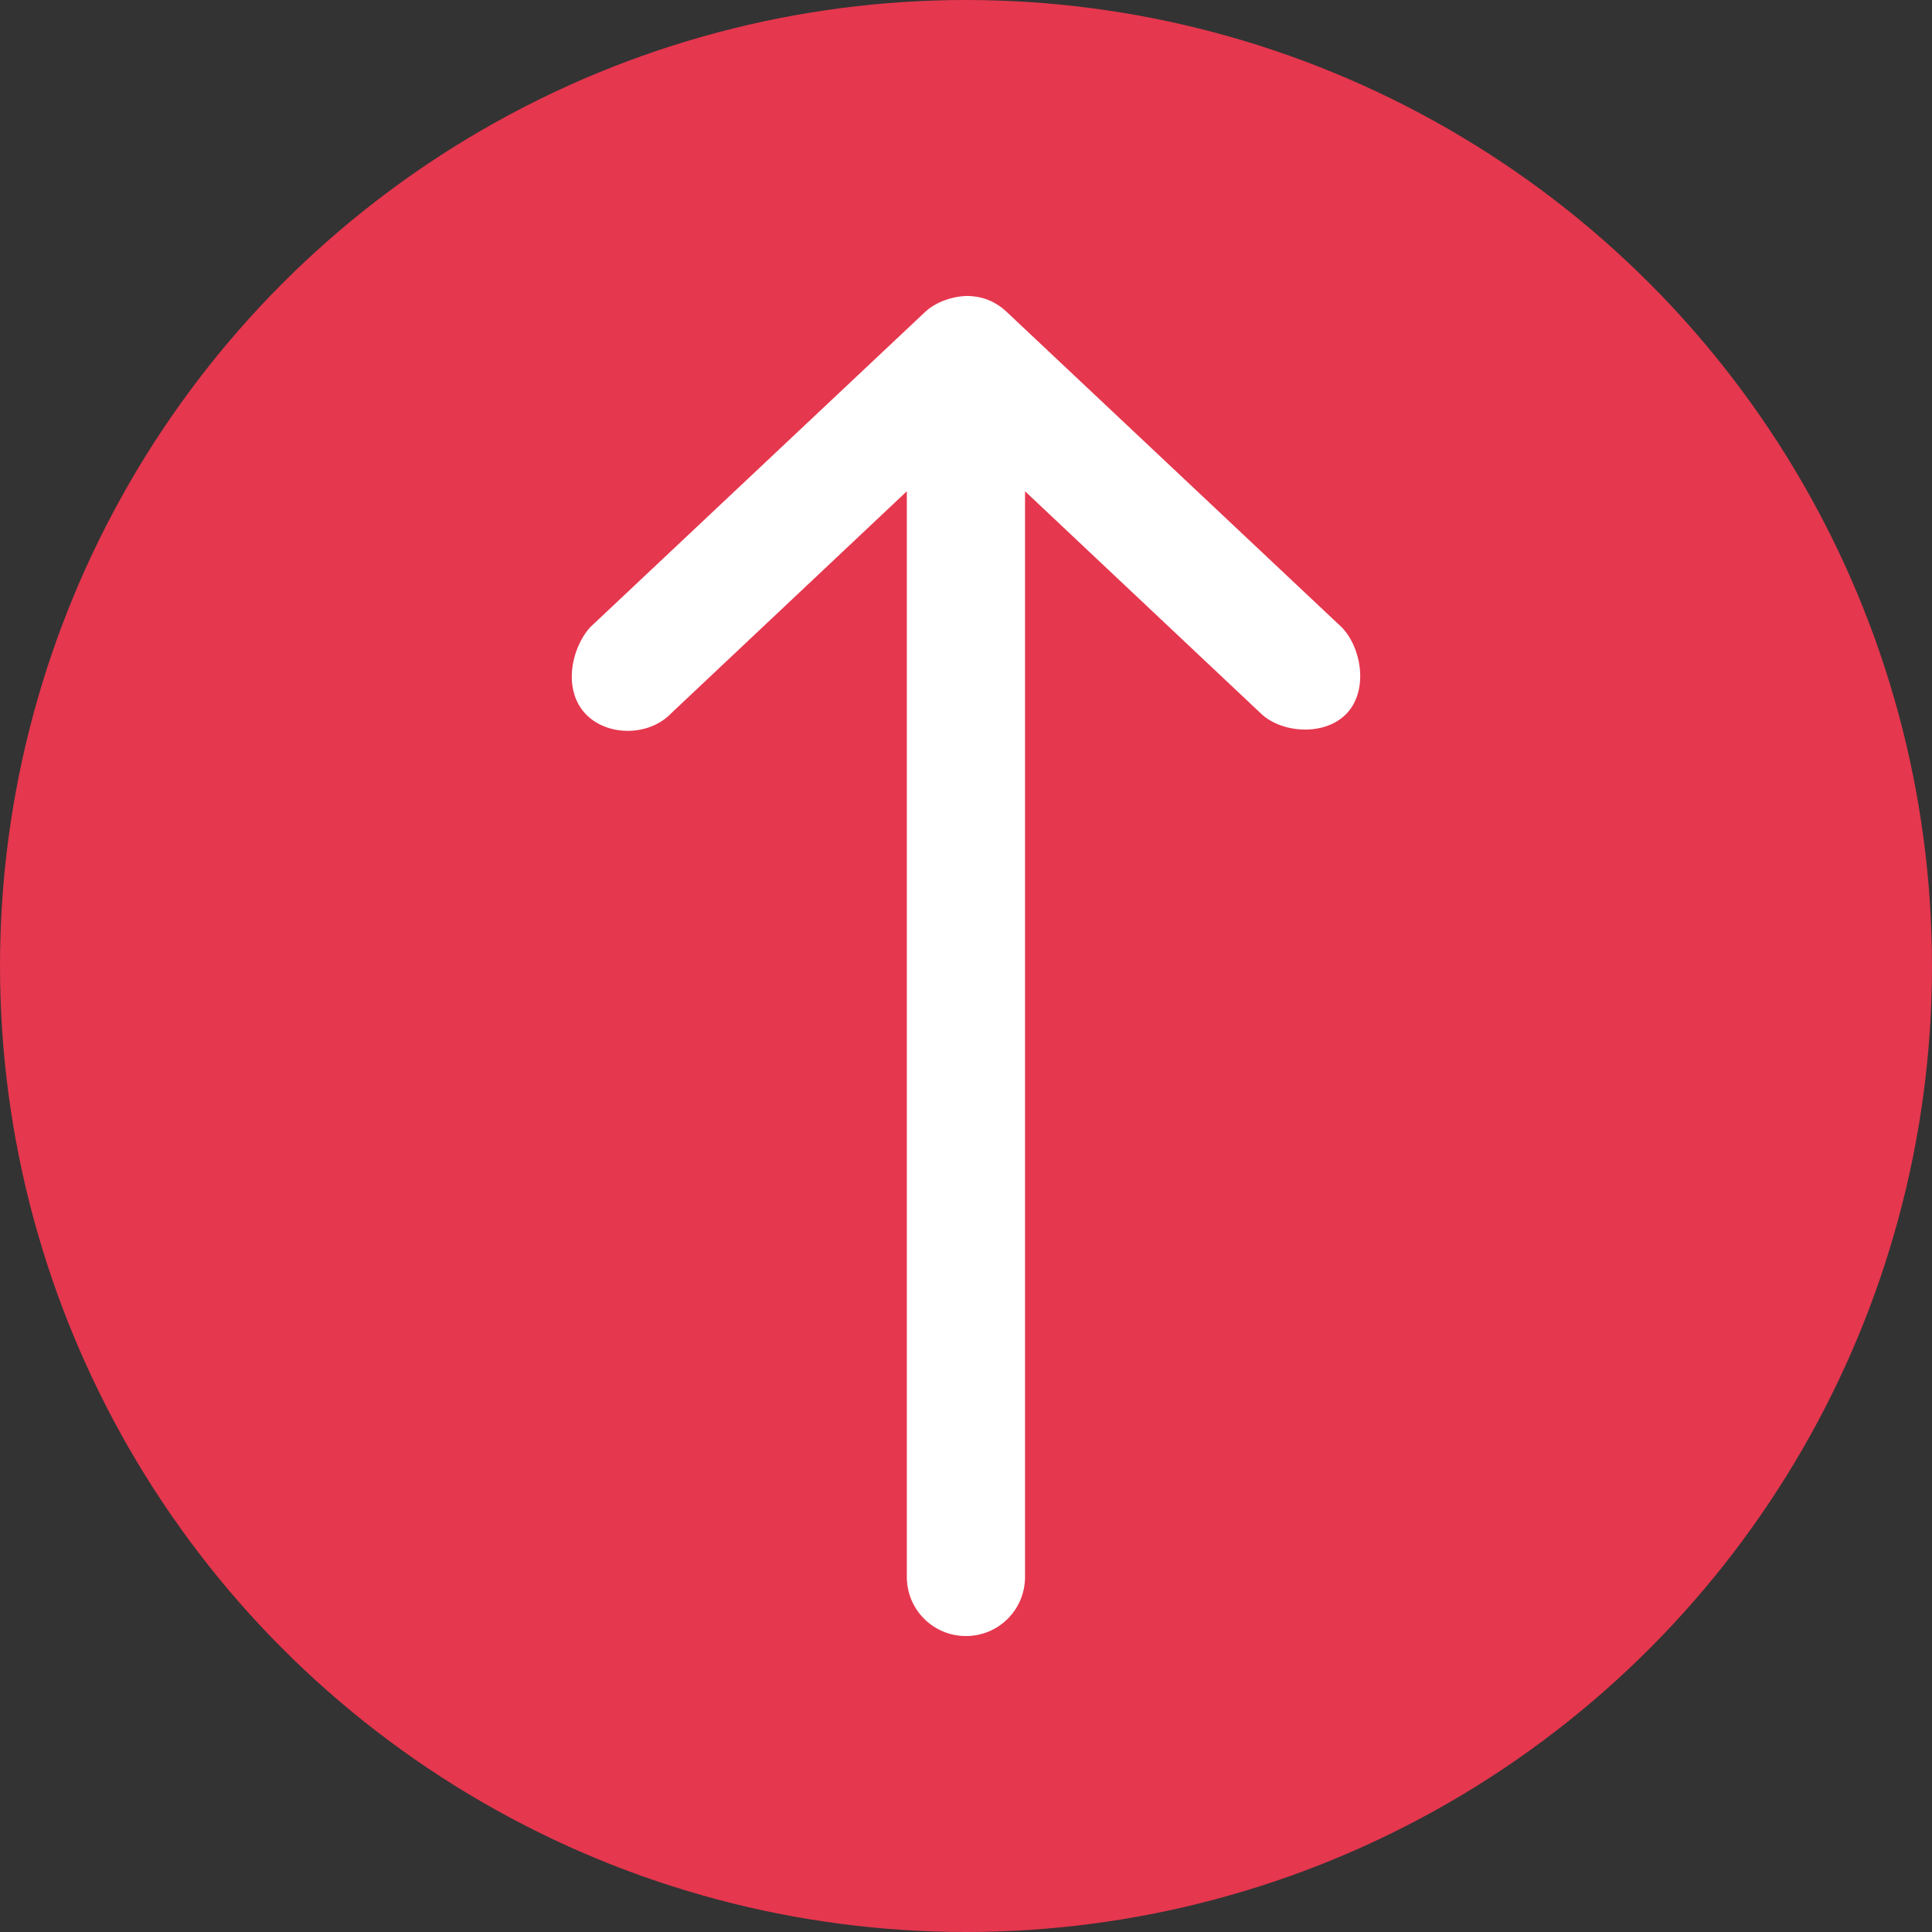
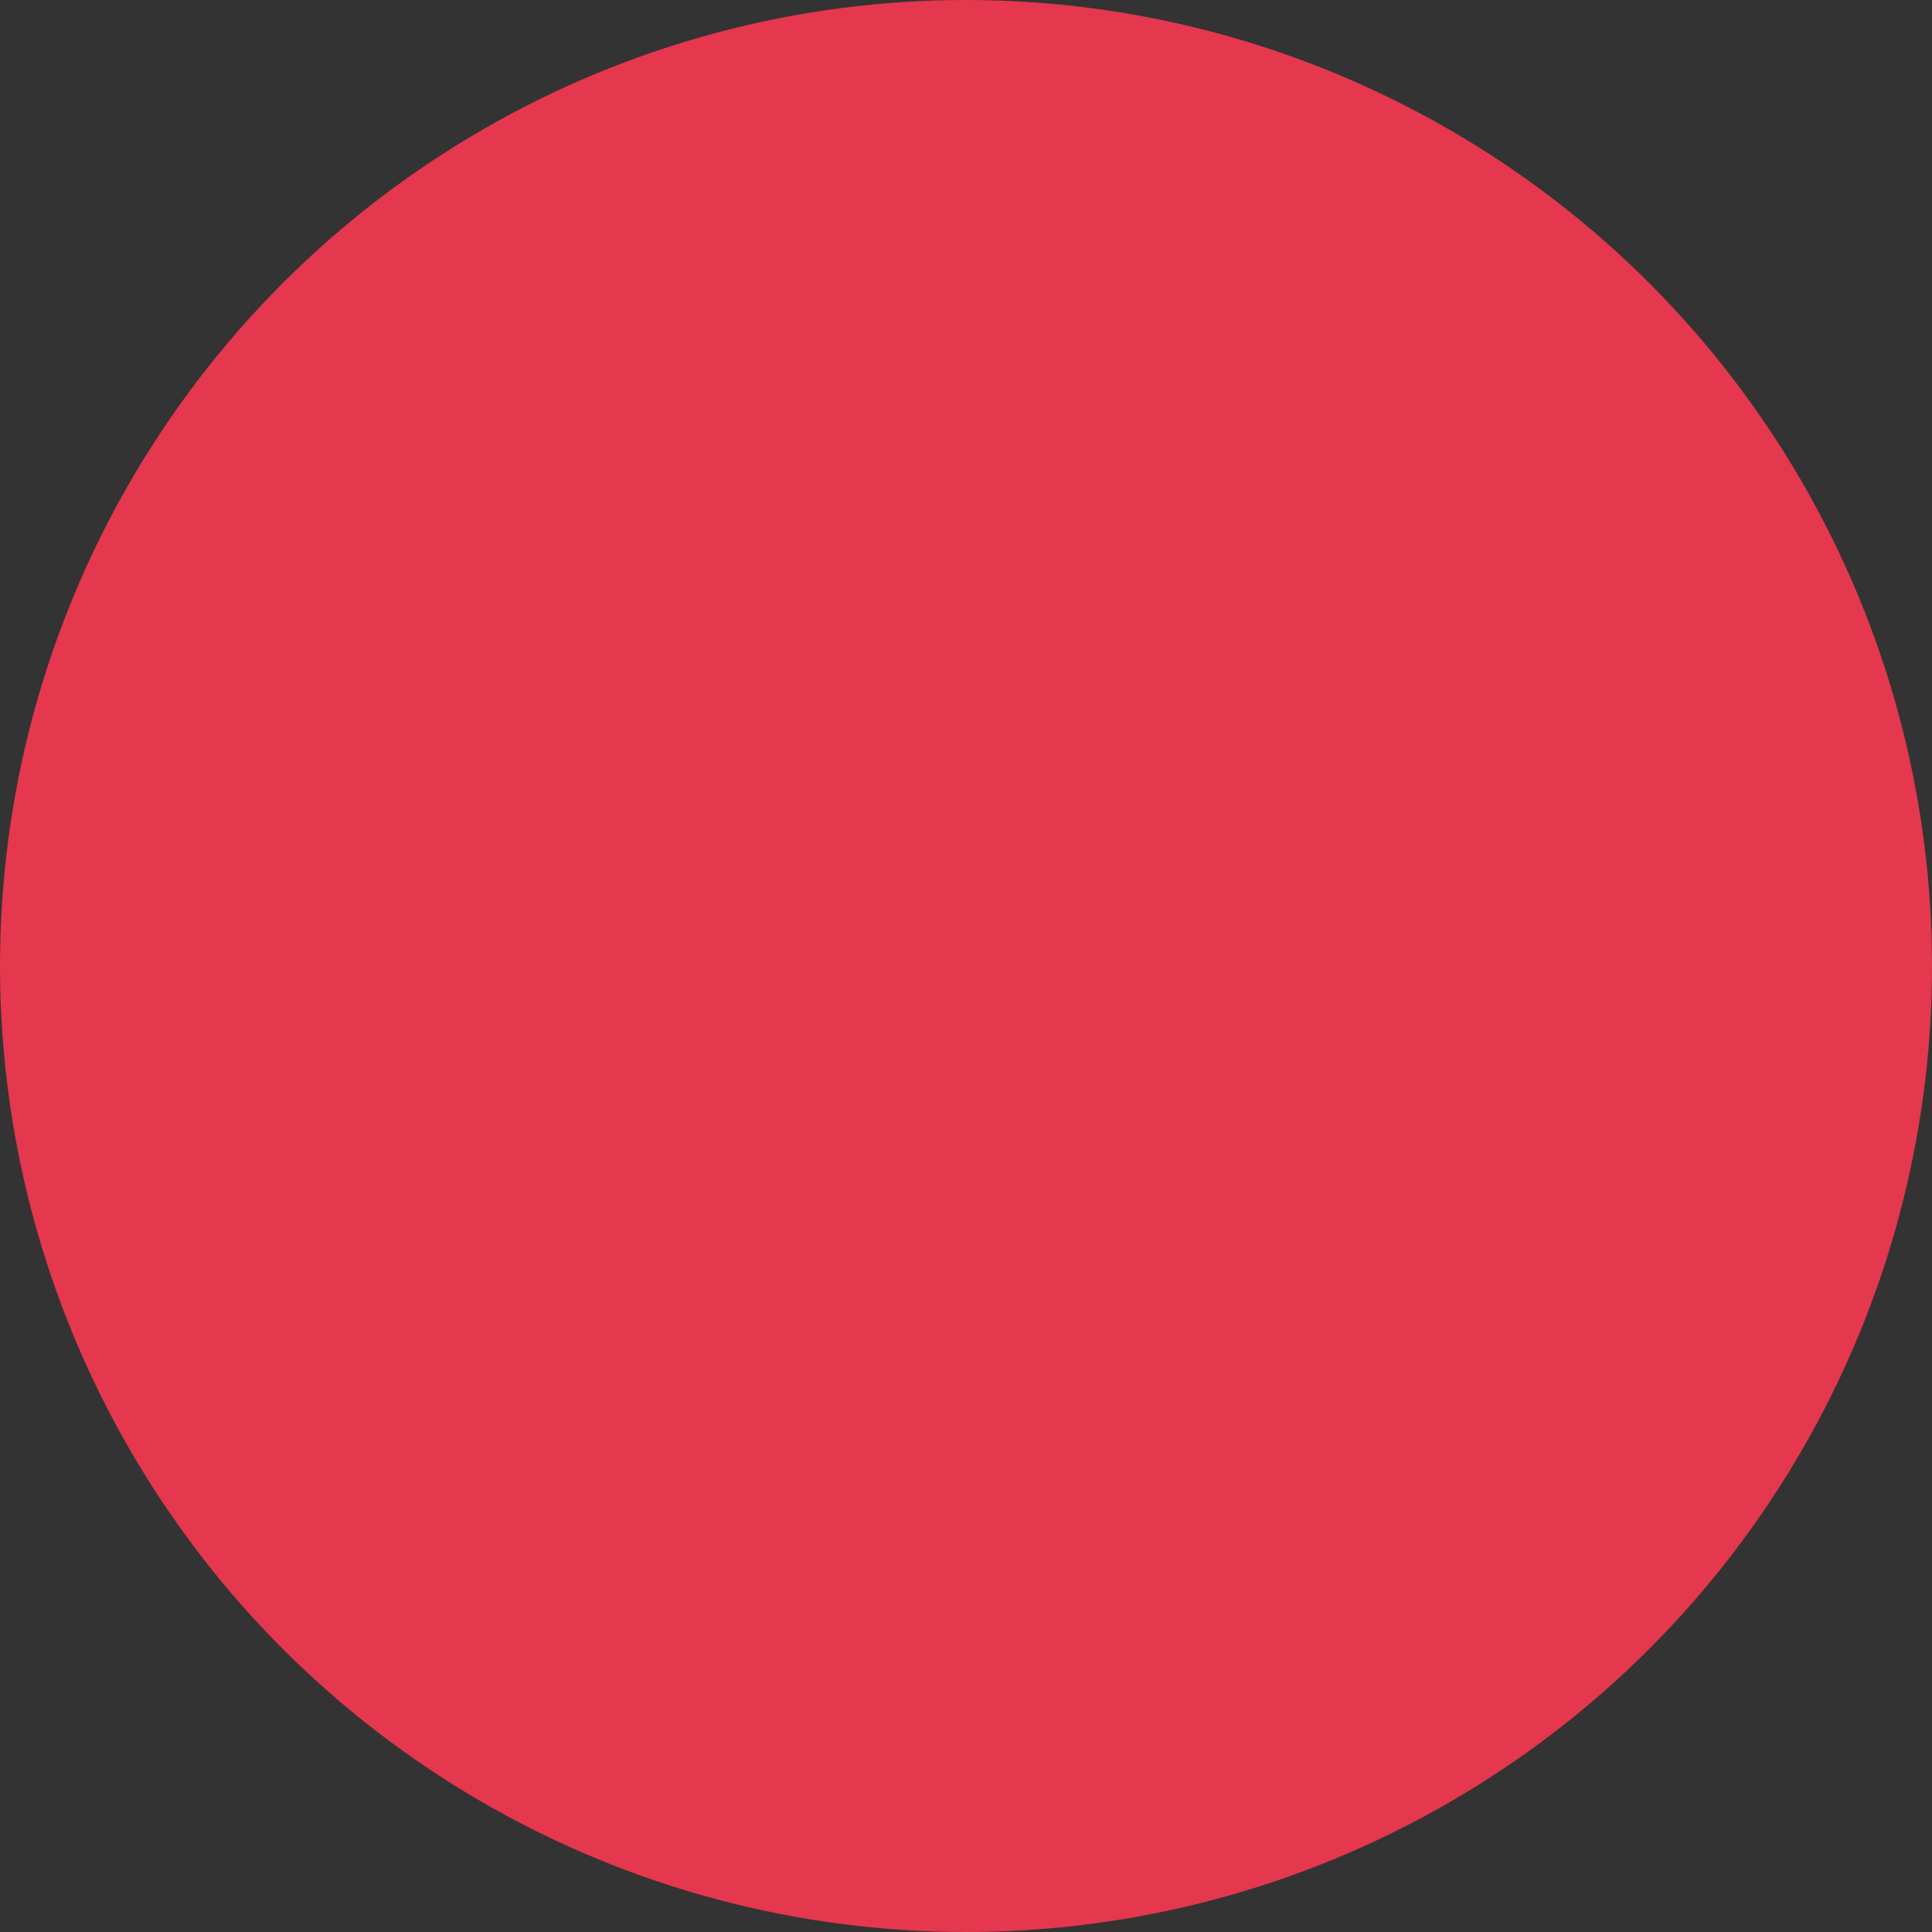
<svg xmlns="http://www.w3.org/2000/svg" id="Layer_2" data-name="Layer 2" viewBox="0 0 284.1 284.1">
  <rect x="0" y="0" width="284.1" height="284.1" fill="#333333" stroke="none" />
  <defs>
    <style>
      .cls-1 {
        fill: #e5374e;
      }

      .cls-2 {
        fill: #fff;
      }
    </style>
  </defs>
  <g id="Layer_1-2" data-name="Layer 1">
    <g>
      <circle class="cls-1" cx="142.05" cy="142.05" r="142.05" />
-       <path class="cls-2" d="M142.01,43.52c-2.09.09-4.46.93-5.97,2.35l-49.26,46.37c-2.81,3.13-4,9.16-.72,12.69,3.22,3.45,9.45,3.36,12.69-.09l34.6-32.6v159.65c0,4.81,3.88,8.69,8.69,8.69s8.69-3.88,8.69-8.69V72.24s34.6,32.6,34.6,32.6c2.98,2.96,9.42,3.51,12.69.09,3.25-3.42,2.2-9.68-.72-12.69l-49.26-46.37c-1.68-1.59-3.65-2.35-5.97-2.35h-.06Z" />
    </g>
  </g>
</svg>